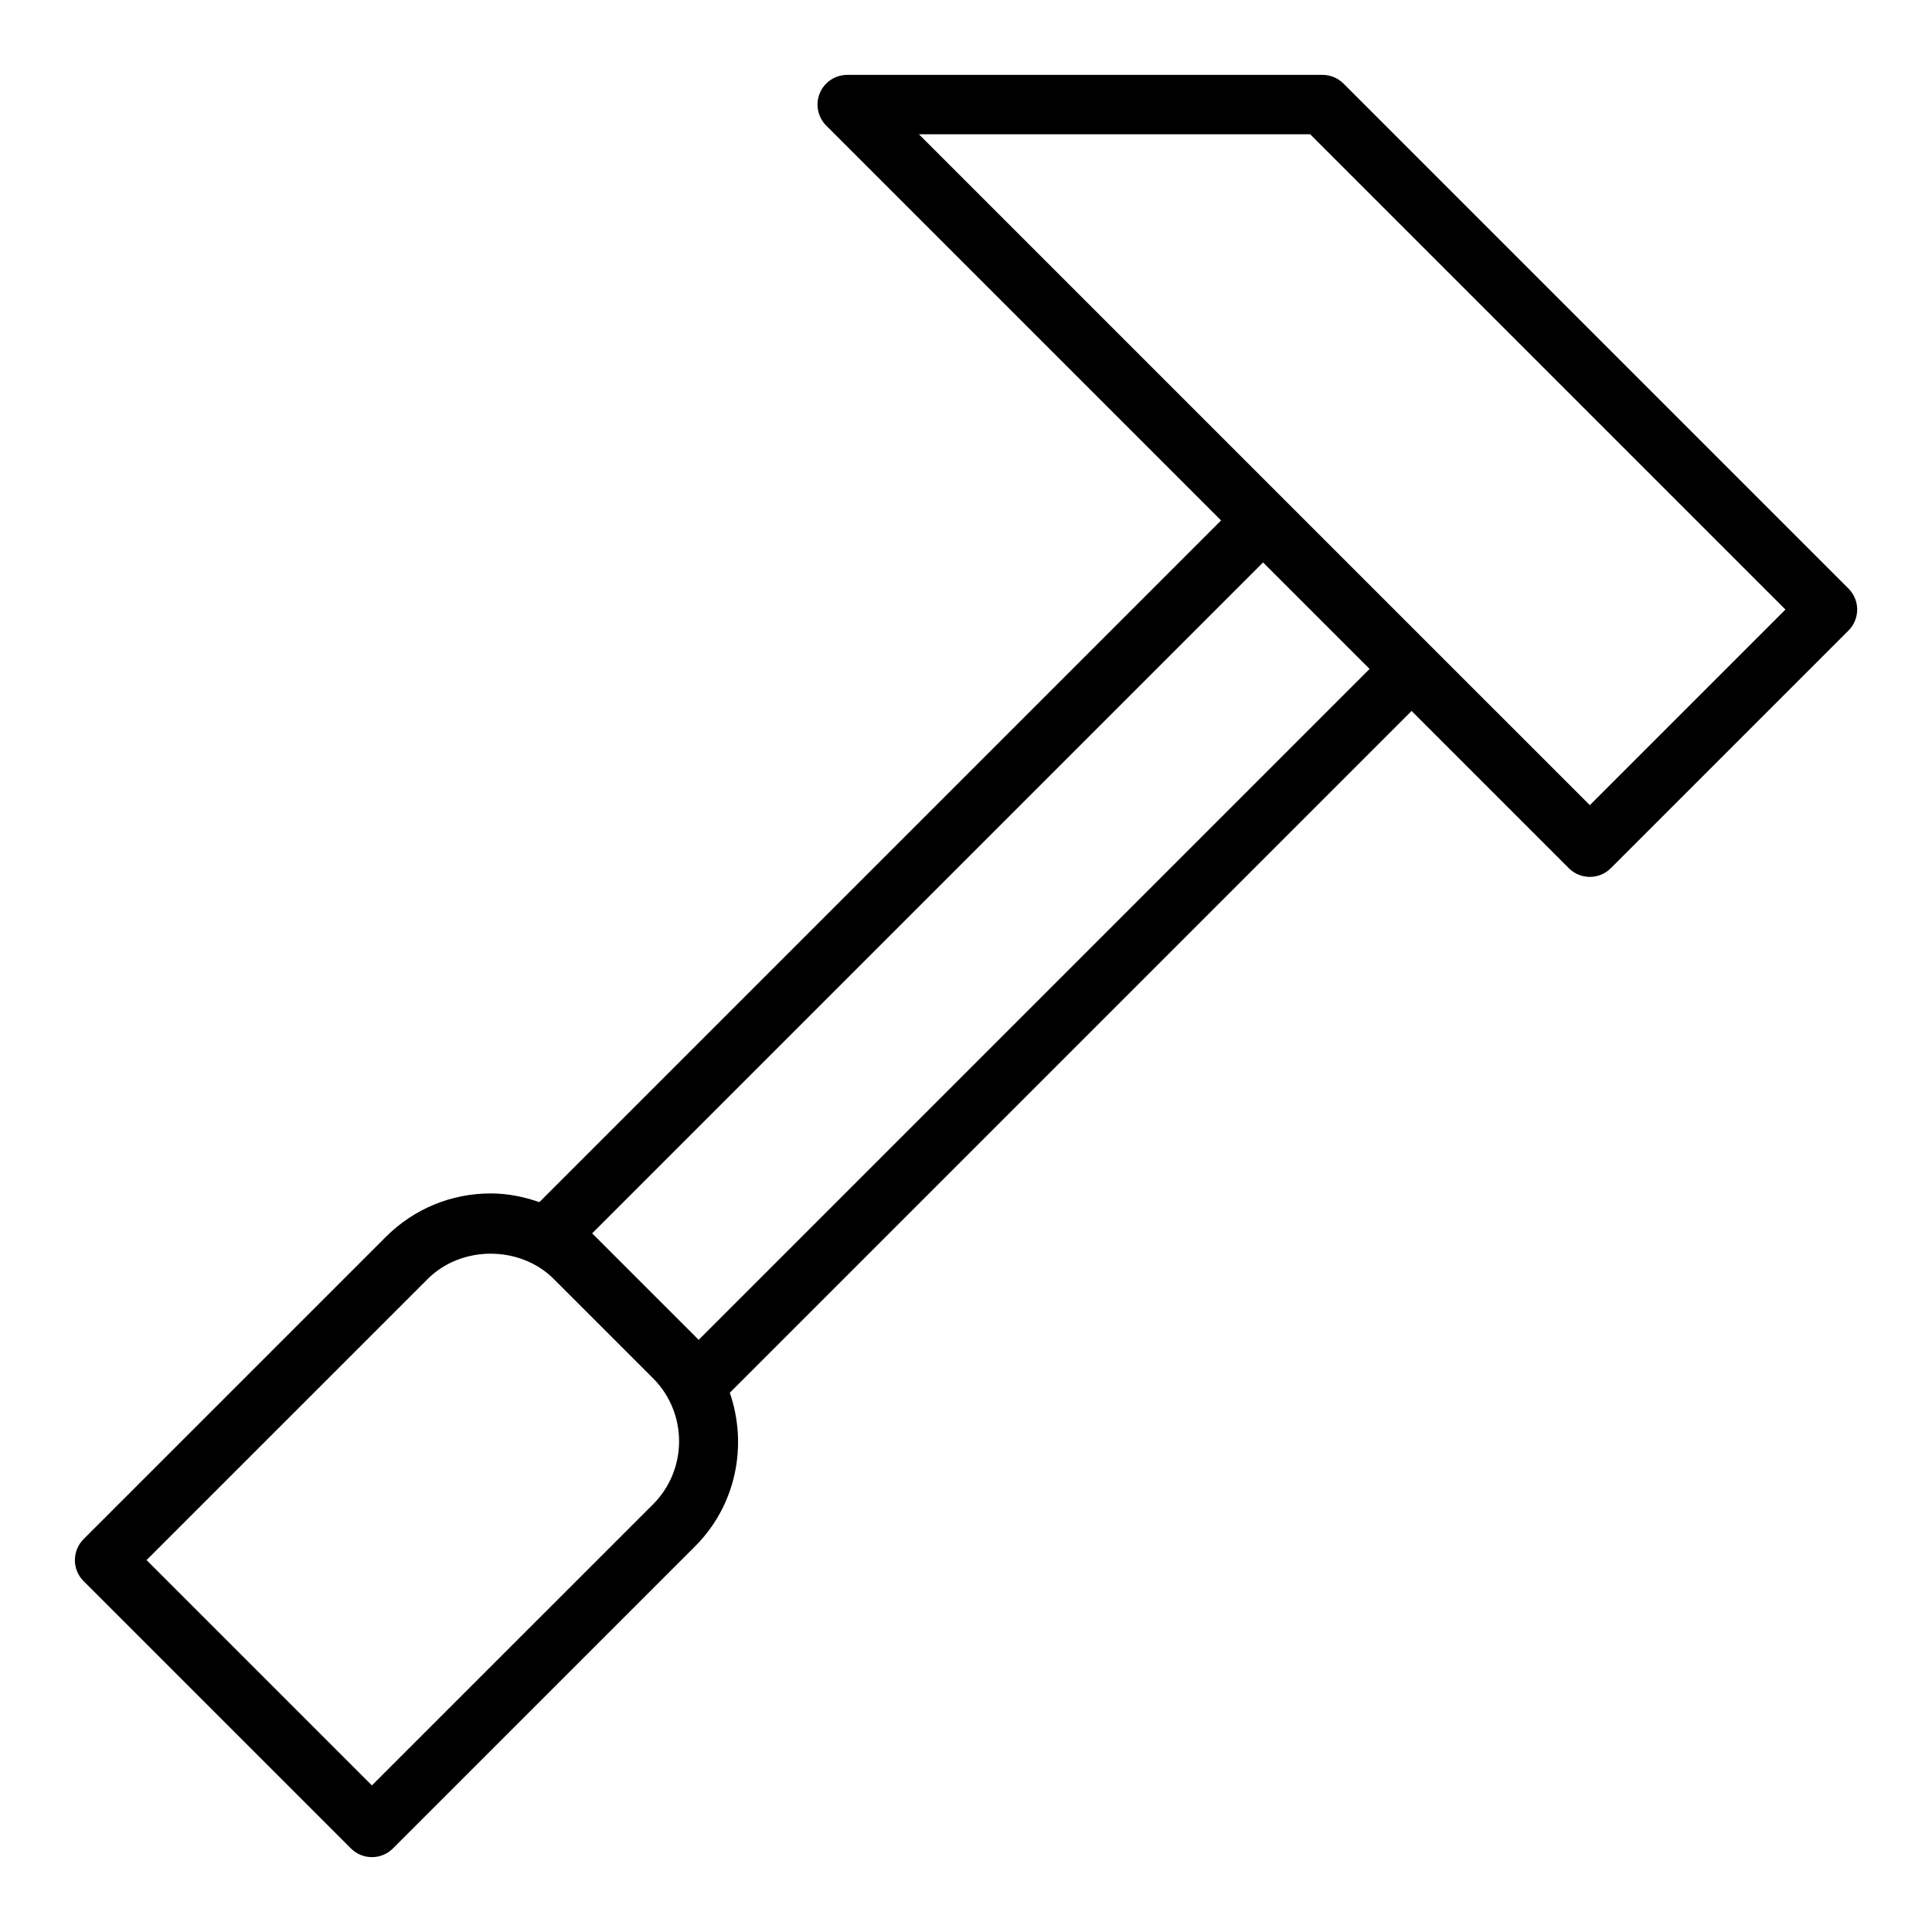
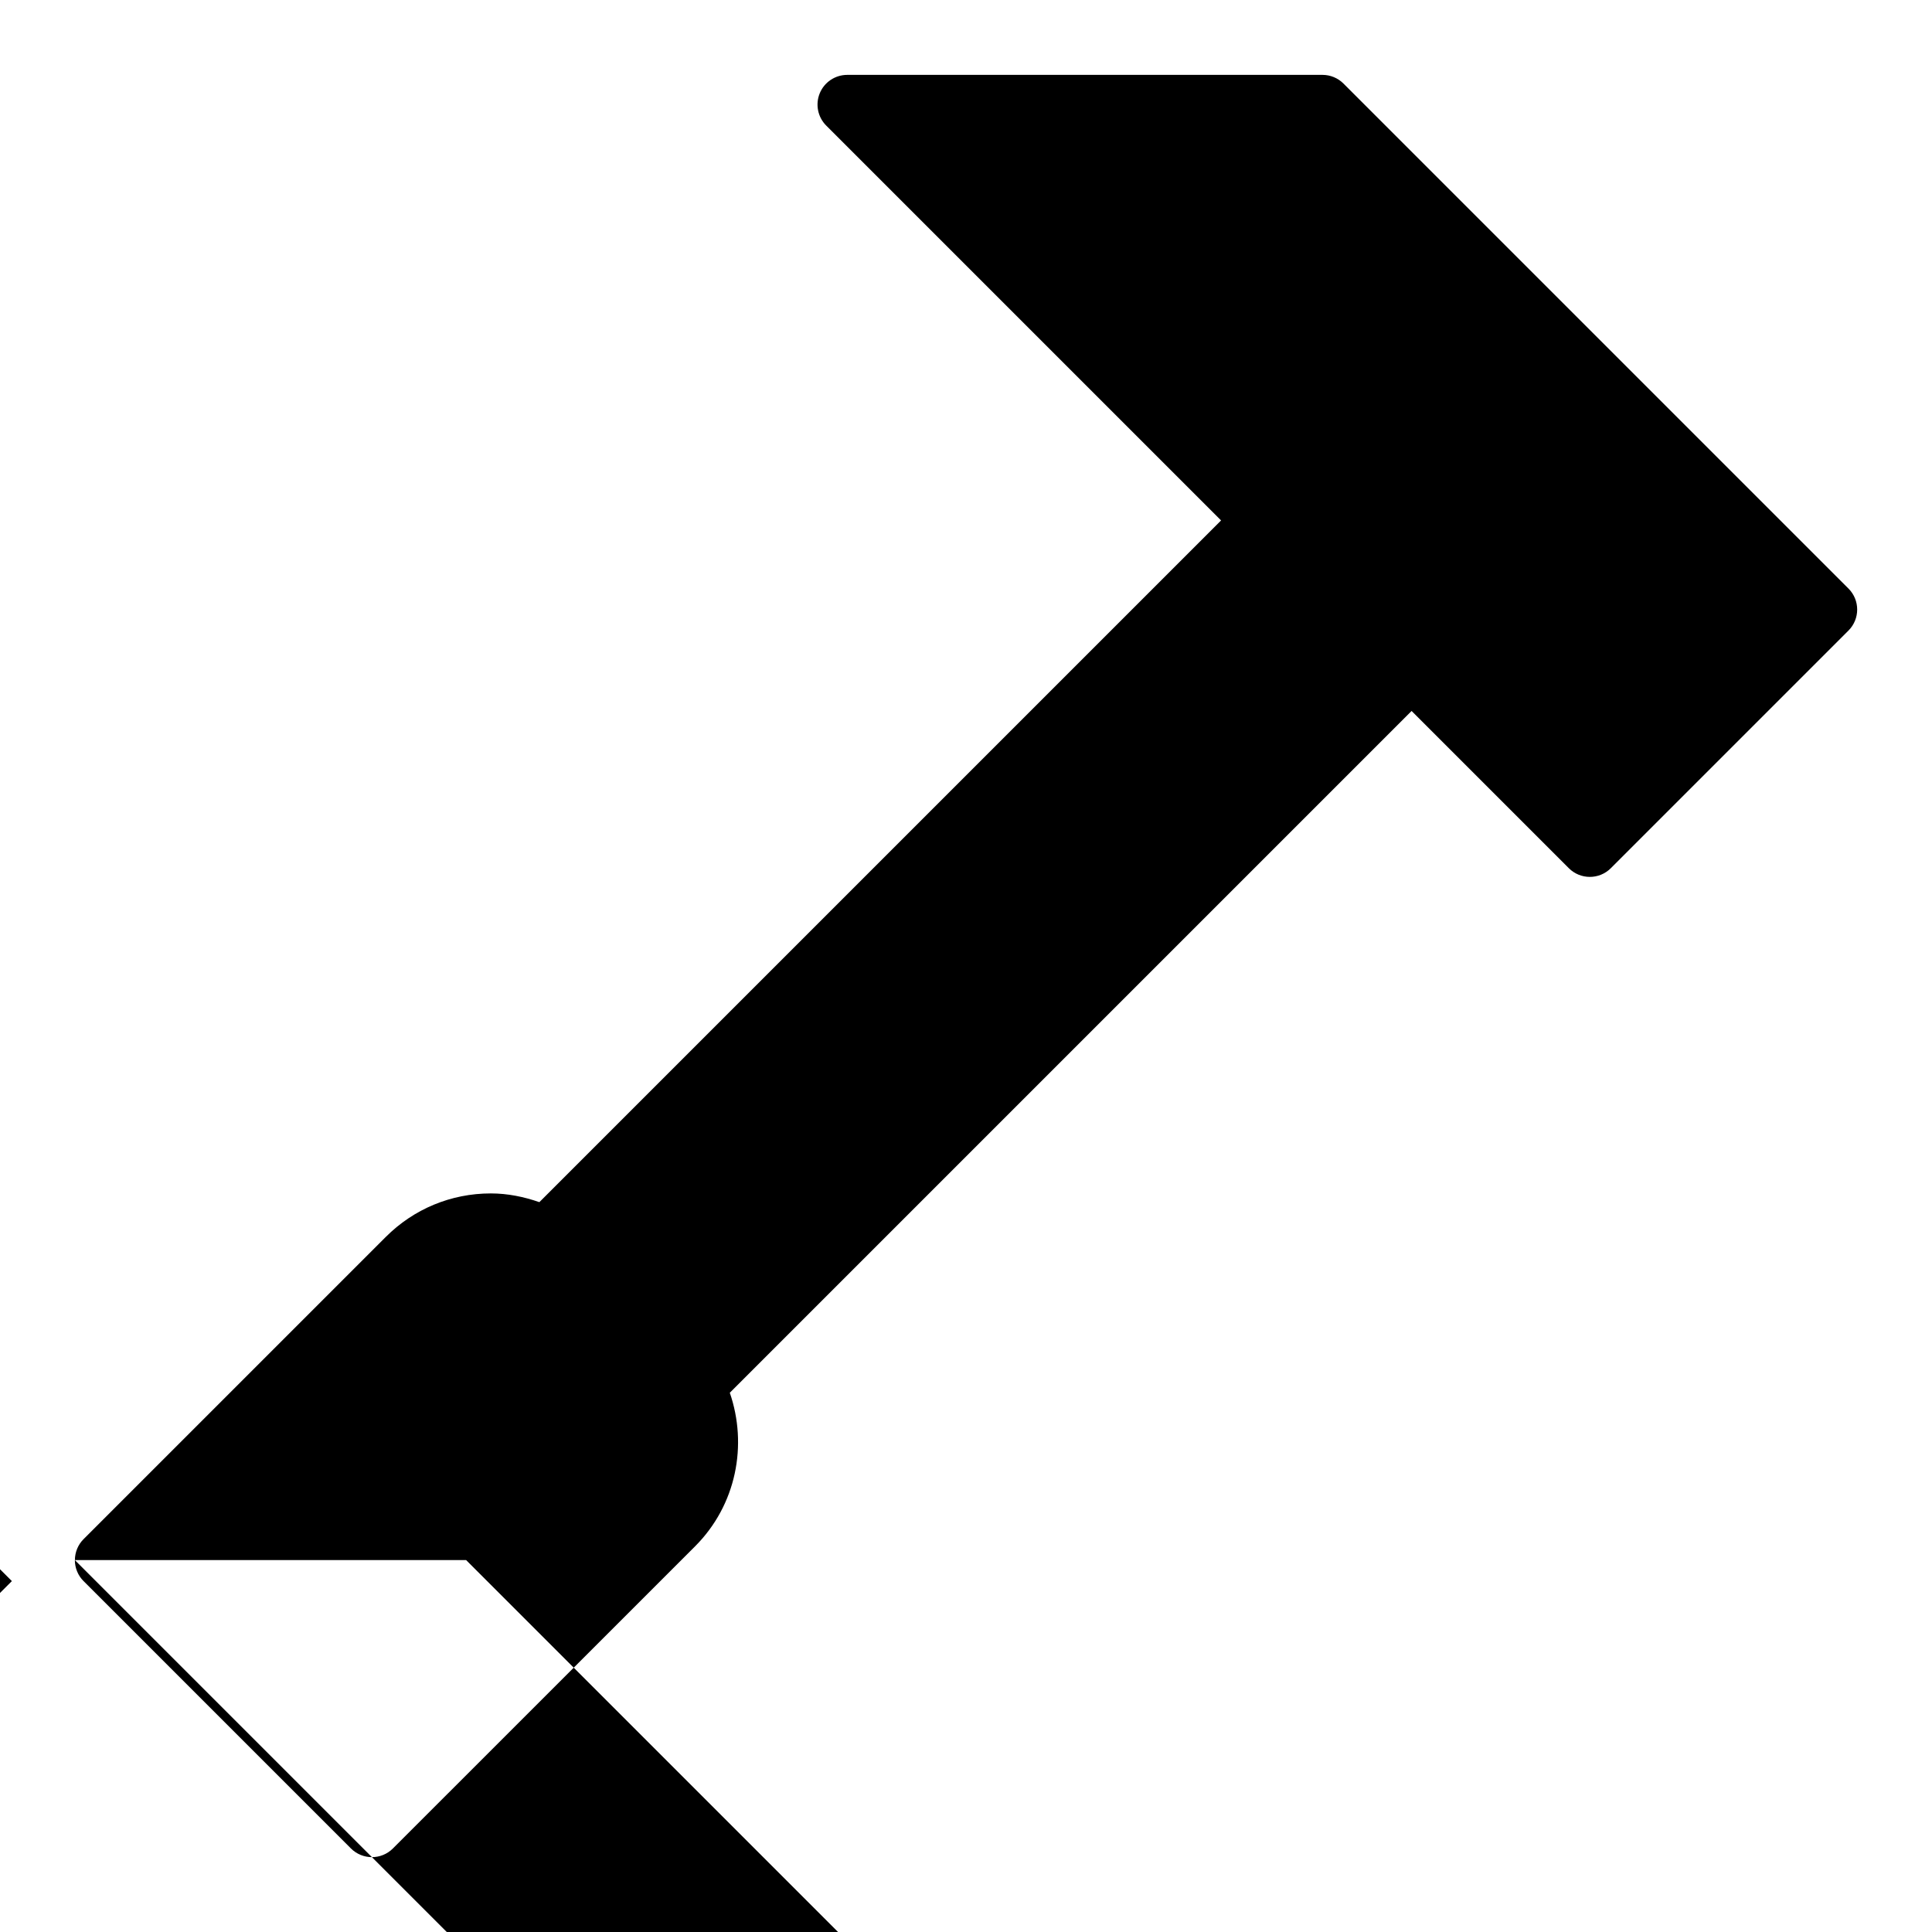
<svg xmlns="http://www.w3.org/2000/svg" fill="#000000" width="800px" height="800px" version="1.1" viewBox="144 144 512 512">
-   <path d="m163.84 557.44c0 2.086 0.828 4.094 2.305 5.566l70.848 70.848c1.539 1.535 3.555 2.309 5.57 2.309s4.031-0.77 5.566-2.305l80.074-80.066c10.988-10.996 13.965-26.898 9.203-40.699l180.68-180.68 41.668 41.668c1.535 1.531 3.551 2.305 5.566 2.305s4.031-0.77 5.566-2.305l62.977-62.977c3.078-3.078 3.078-8.055 0-11.133l-133.82-133.82c-1.484-1.48-3.473-2.309-5.57-2.309h-125.95c-3.18 0-6.062 1.922-7.273 4.856-1.219 2.945-0.543 6.328 1.707 8.582l104.64 104.64-180.66 180.66c-4.102-1.426-8.406-2.312-12.871-2.312-10.516 0-20.402 4.102-27.828 11.531l-80.078 80.074c-1.48 1.469-2.309 3.477-2.309 5.562zm359.81-241.73-136.13-136.13h103.69l125.95 125.95-51.844 51.844zm-195.43 182.43c-0.008-0.008-0.008-0.016-0.016-0.023l-13.16-13.152-14.117-14.117 177.8-177.8 28.23 28.227-177.8 177.8zm-145.38 59.297 74.508-74.5c8.918-8.926 24.473-8.926 33.395 0l13.16 13.152 13.18 13.18c9.18 9.211 9.18 24.176-0.016 33.387l-74.508 74.5z" />
+   <path d="m163.84 557.44c0 2.086 0.828 4.094 2.305 5.566l70.848 70.848c1.539 1.535 3.555 2.309 5.57 2.309s4.031-0.77 5.566-2.305l80.074-80.066c10.988-10.996 13.965-26.898 9.203-40.699l180.68-180.68 41.668 41.668c1.535 1.531 3.551 2.305 5.566 2.305s4.031-0.77 5.566-2.305l62.977-62.977c3.078-3.078 3.078-8.055 0-11.133l-133.82-133.82c-1.484-1.48-3.473-2.309-5.57-2.309h-125.95c-3.18 0-6.062 1.922-7.273 4.856-1.219 2.945-0.543 6.328 1.707 8.582l104.64 104.64-180.66 180.66c-4.102-1.426-8.406-2.312-12.871-2.312-10.516 0-20.402 4.102-27.828 11.531l-80.078 80.074c-1.48 1.469-2.309 3.477-2.309 5.562zh103.69l125.95 125.95-51.844 51.844zm-195.43 182.43c-0.008-0.008-0.008-0.016-0.016-0.023l-13.16-13.152-14.117-14.117 177.8-177.8 28.23 28.227-177.8 177.8zm-145.38 59.297 74.508-74.5c8.918-8.926 24.473-8.926 33.395 0l13.16 13.152 13.18 13.18c9.18 9.211 9.18 24.176-0.016 33.387l-74.508 74.5z" />
</svg>